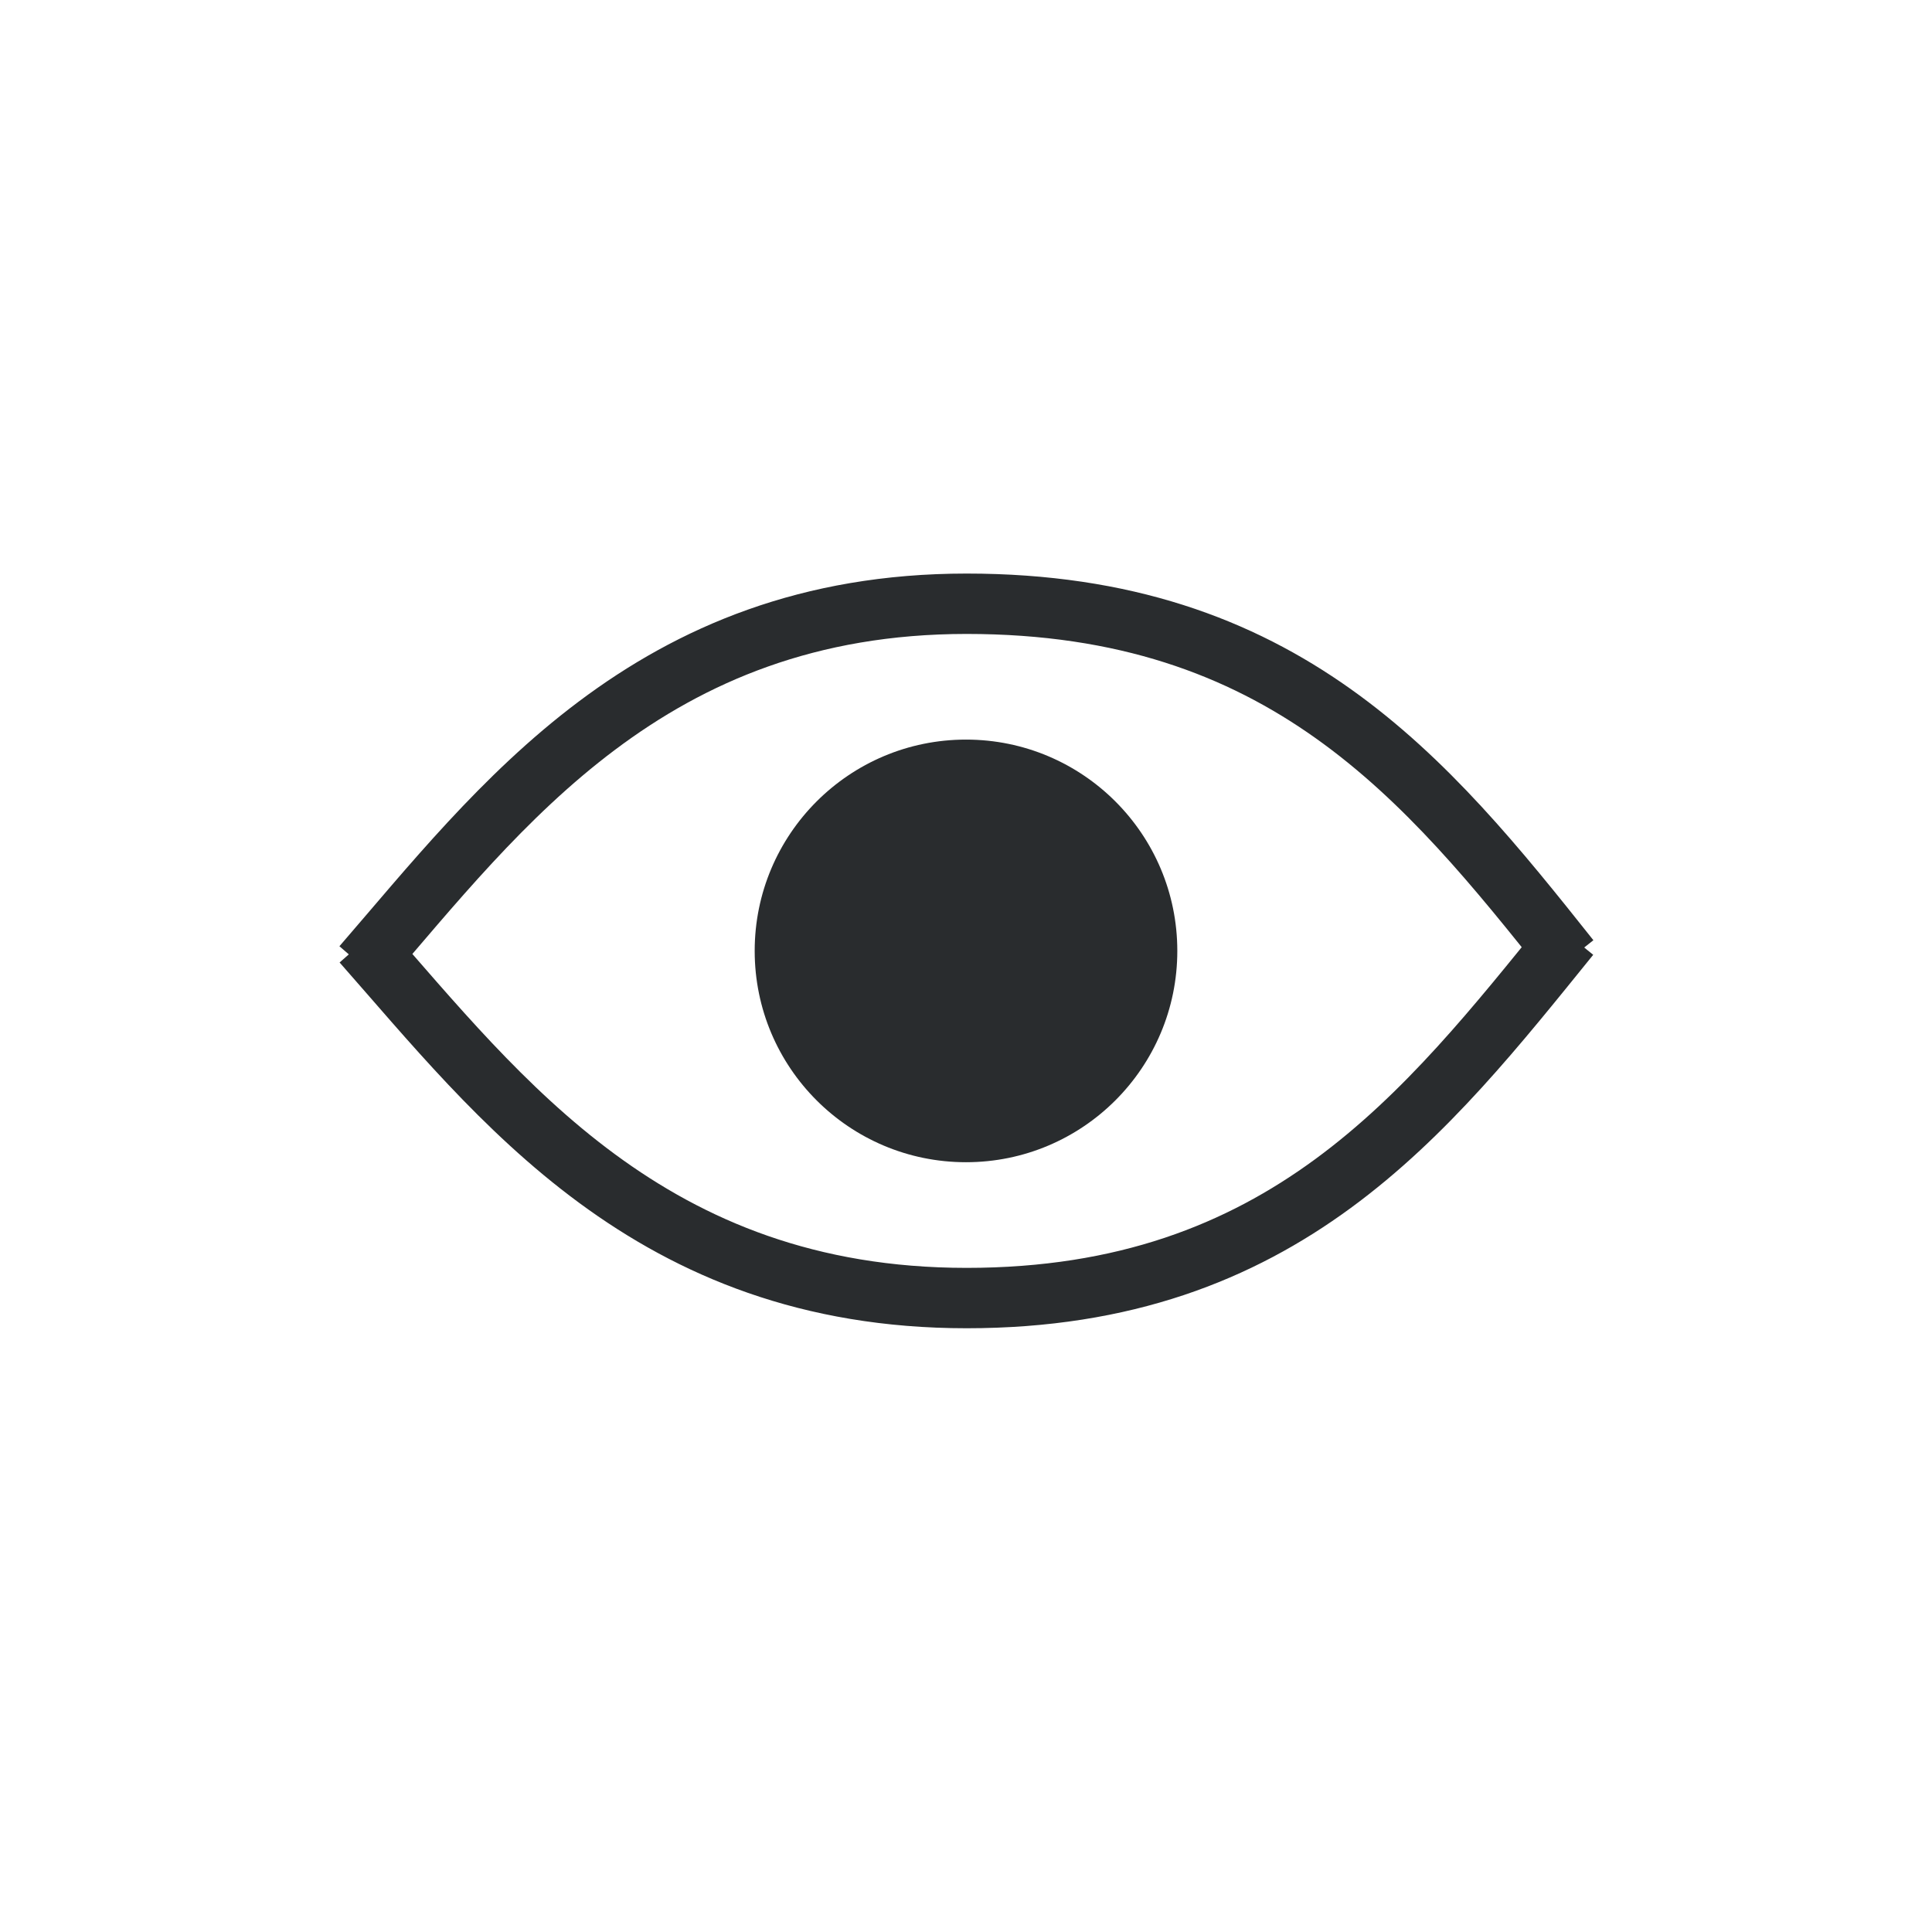
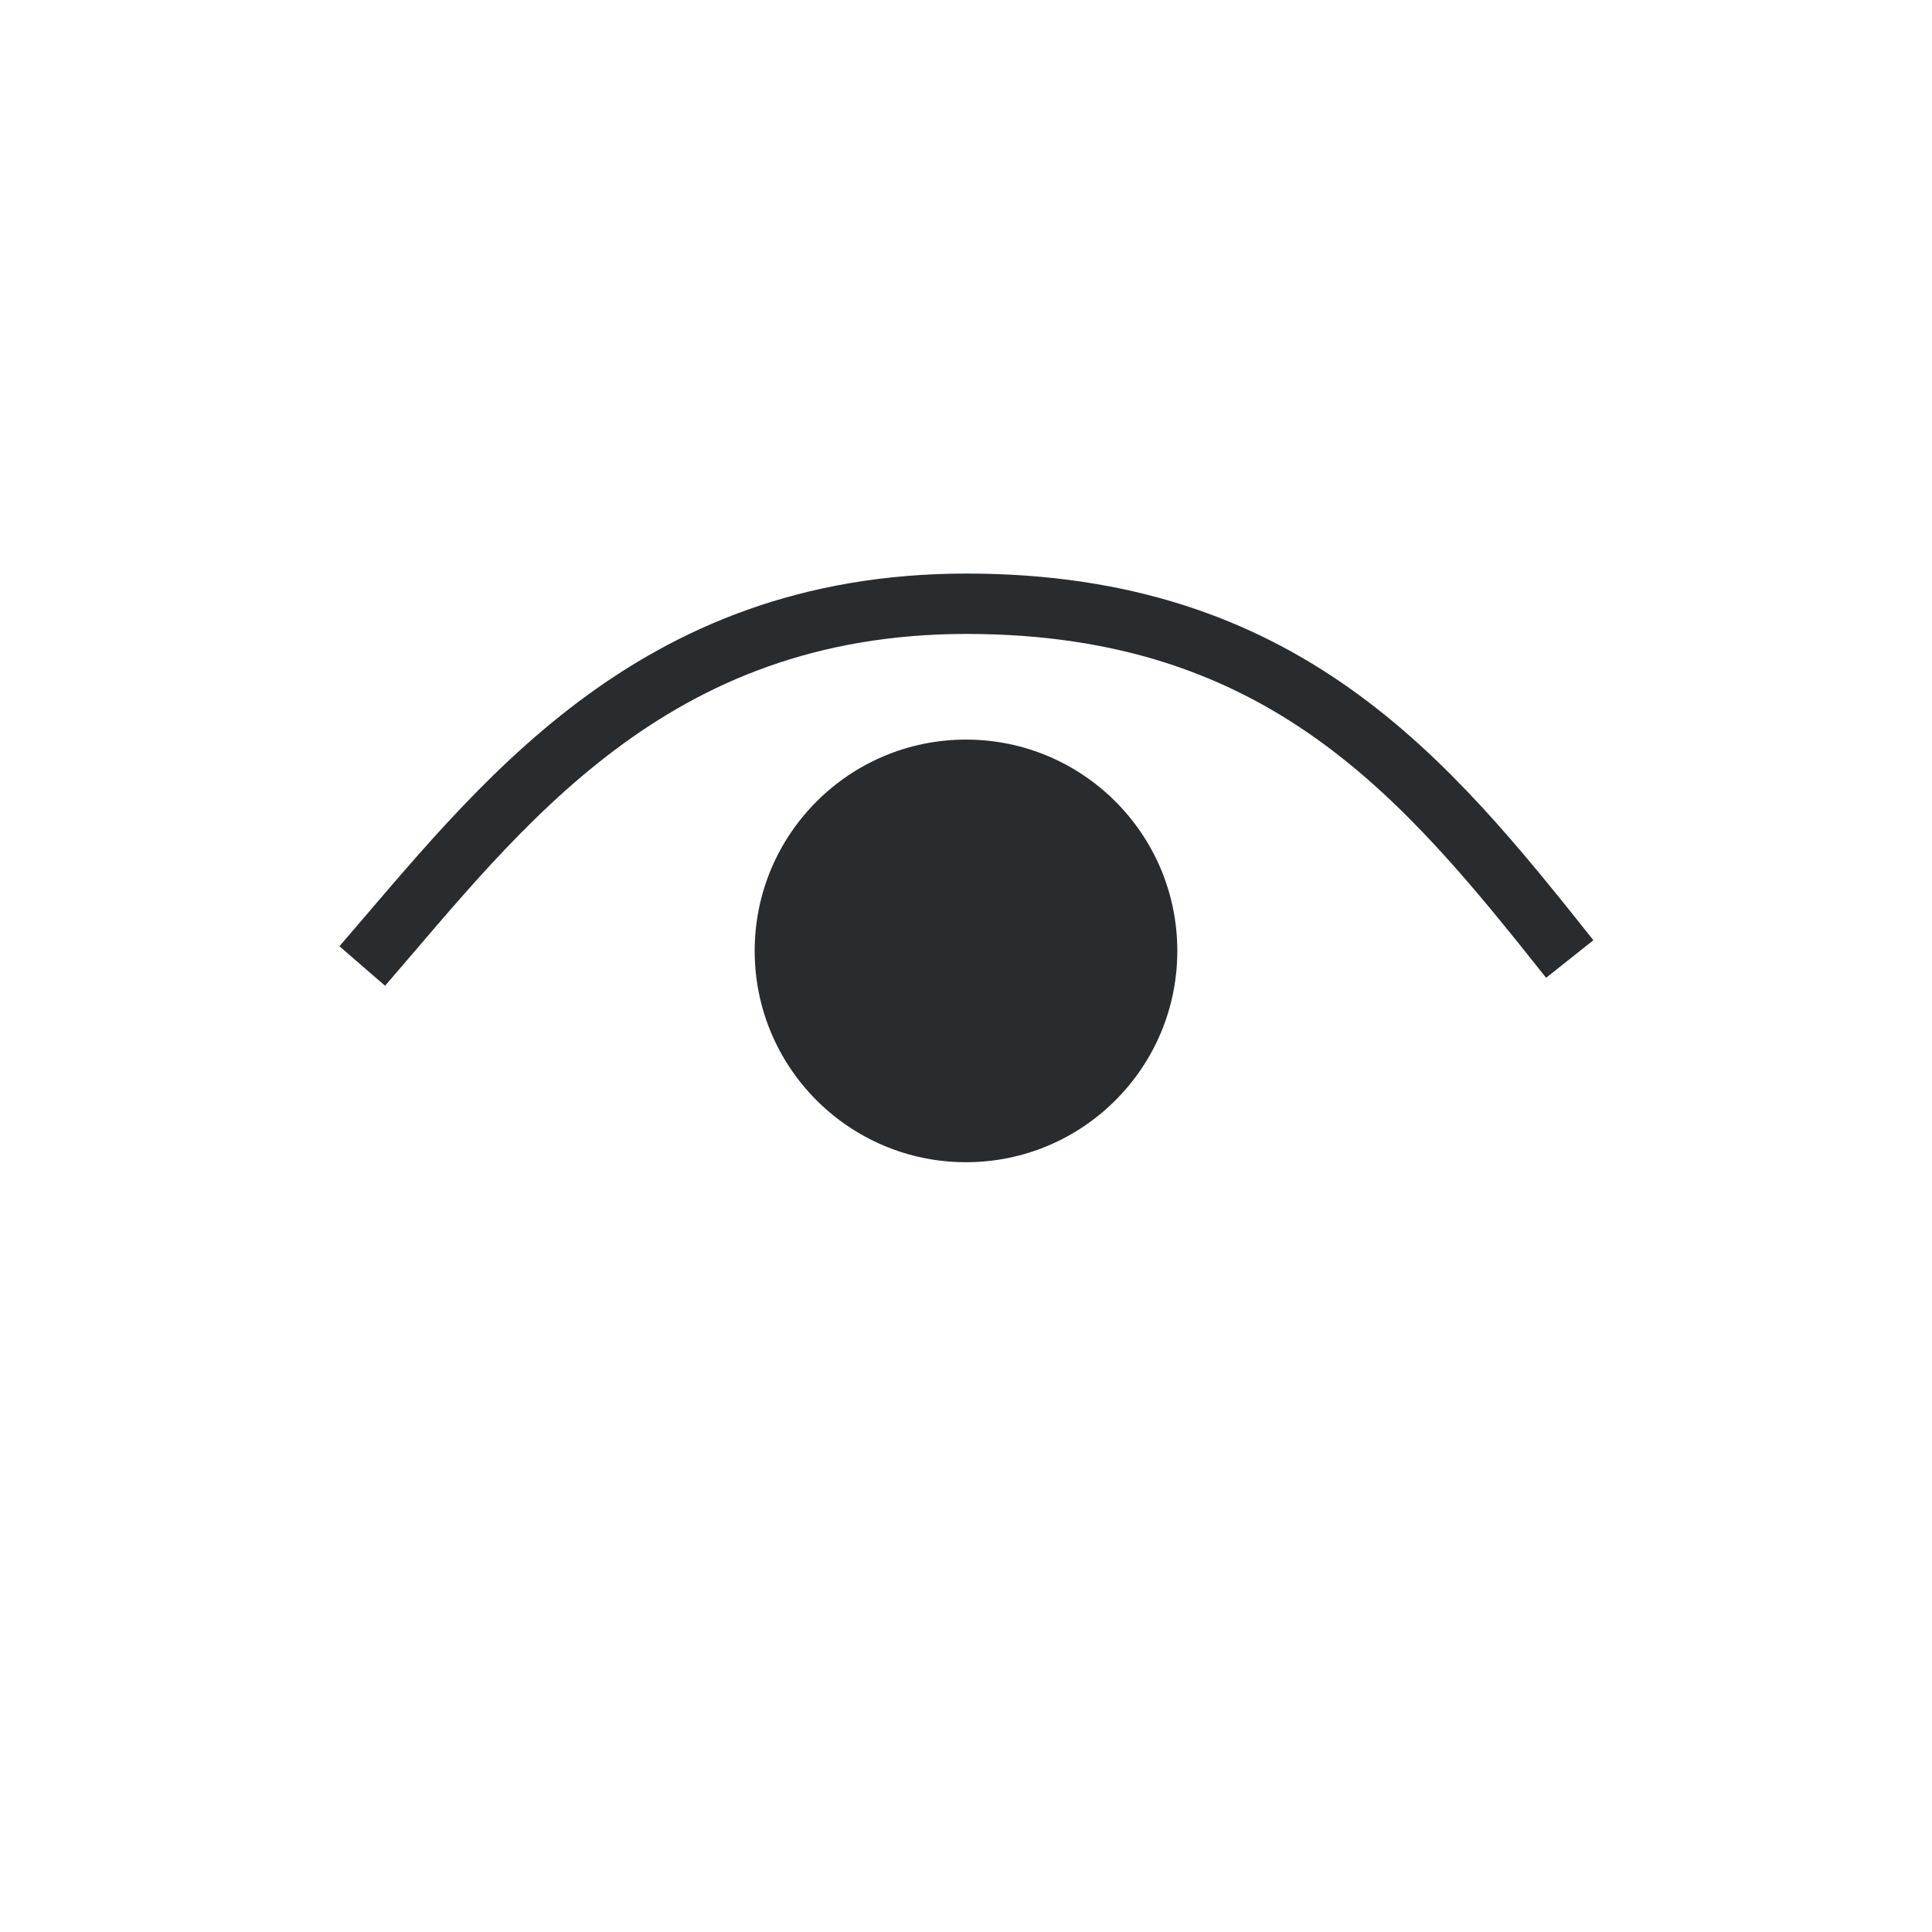
<svg xmlns="http://www.w3.org/2000/svg" width="32" height="32" viewBox="0 0 32 32" fill="none">
  <path d="M26 15.884c-2.383-3-4.746-5.884-9.99-5.884-5.245 0-7.742 3.38-10.01 6" stroke="#292C2E" />
-   <path d="M26 15.5c-2.383 2.944-4.746 6-9.99 6-5.245 0-7.742-3.317-10.01-5.889" stroke="#292C2E" />
  <circle cx="16" cy="15.75" r="3.5" fill="#292C2E" />
</svg>